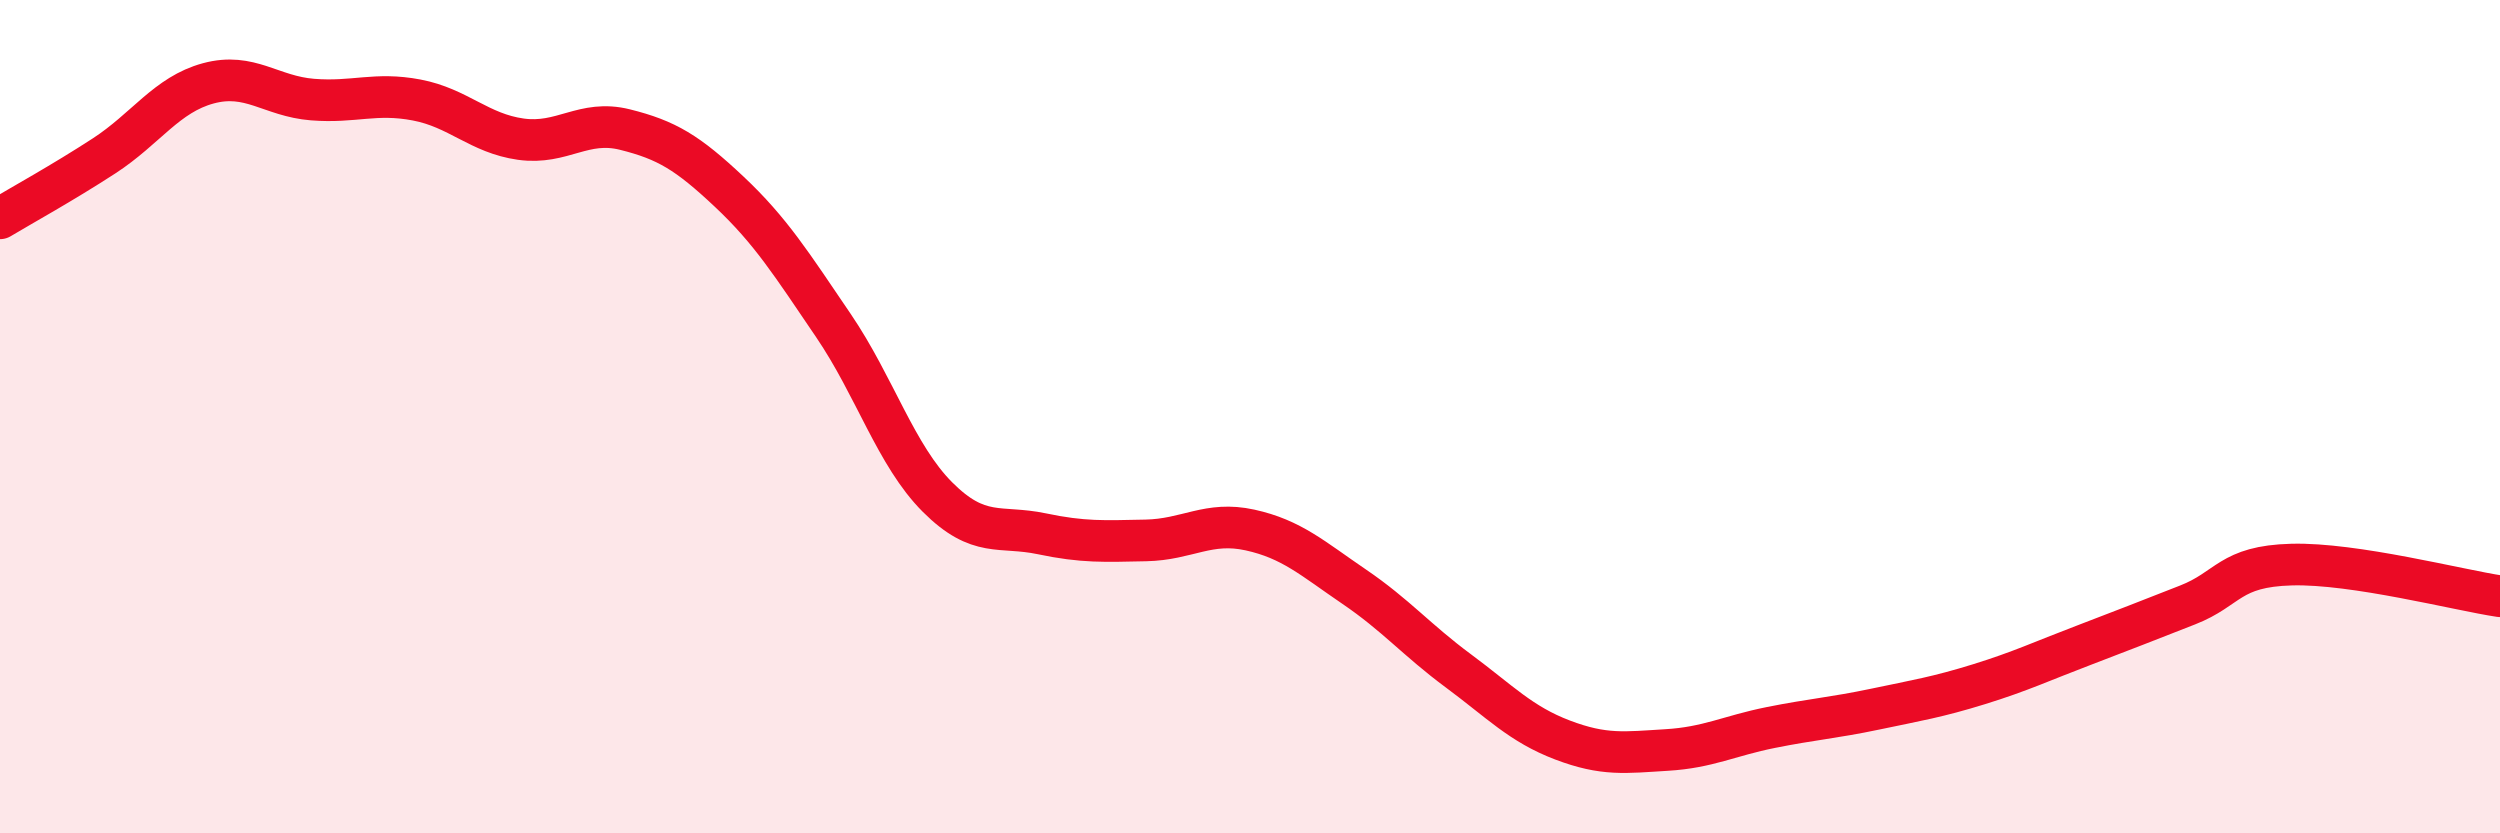
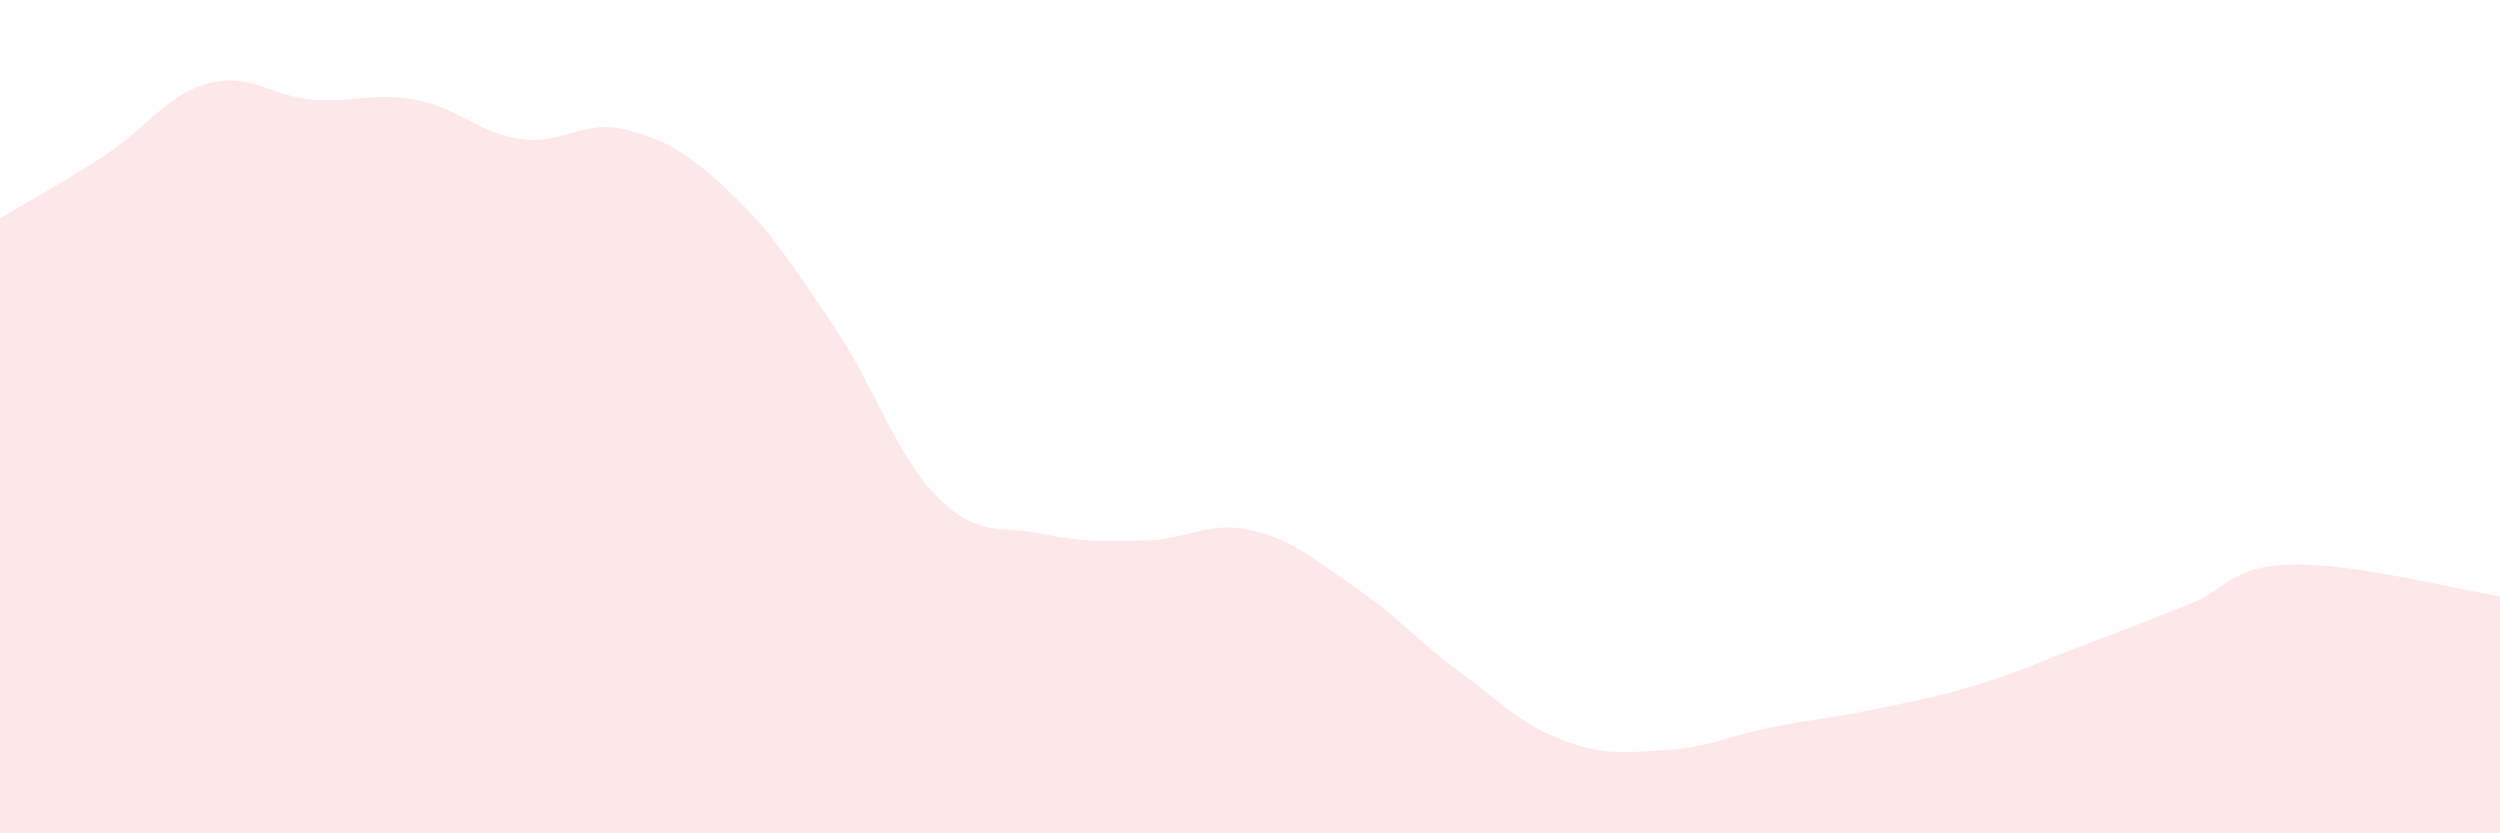
<svg xmlns="http://www.w3.org/2000/svg" width="60" height="20" viewBox="0 0 60 20">
  <path d="M 0,5.24 C 0.5,4.94 1.5,4.39 2.5,3.74 C 3.5,3.09 4,2.27 5,2 C 6,1.73 6.5,2.31 7.5,2.39 C 8.5,2.47 9,2.21 10,2.4 C 11,2.59 11.5,3.2 12.5,3.34 C 13.5,3.48 14,2.86 15,3.11 C 16,3.36 16.5,3.66 17.5,4.6 C 18.5,5.54 19,6.34 20,7.81 C 21,9.28 21.5,10.93 22.5,11.93 C 23.5,12.93 24,12.6 25,12.81 C 26,13.02 26.5,12.99 27.5,12.97 C 28.5,12.95 29,12.5 30,12.72 C 31,12.94 31.5,13.4 32.5,14.08 C 33.5,14.76 34,15.36 35,16.1 C 36,16.84 36.5,17.38 37.5,17.76 C 38.5,18.14 39,18.06 40,18 C 41,17.94 41.5,17.66 42.5,17.46 C 43.5,17.26 44,17.23 45,17.02 C 46,16.81 46.5,16.73 47.5,16.42 C 48.5,16.11 49,15.87 50,15.49 C 51,15.11 51.5,14.91 52.5,14.52 C 53.5,14.13 53.5,13.59 55,13.55 C 56.5,13.51 59,14.16 60,14.31L60 20L0 20Z" fill="#EB0A25" opacity="0.1" stroke-linecap="round" stroke-linejoin="round" />
-   <path d="M 0,5.24 C 0.5,4.94 1.5,4.39 2.5,3.74 C 3.5,3.09 4,2.27 5,2 C 6,1.73 6.5,2.31 7.5,2.39 C 8.5,2.47 9,2.21 10,2.4 C 11,2.59 11.5,3.2 12.5,3.34 C 13.5,3.48 14,2.86 15,3.11 C 16,3.36 16.5,3.66 17.5,4.6 C 18.5,5.54 19,6.34 20,7.81 C 21,9.28 21.5,10.93 22.5,11.93 C 23.5,12.93 24,12.6 25,12.81 C 26,13.02 26.5,12.99 27.5,12.97 C 28.5,12.95 29,12.5 30,12.72 C 31,12.94 31.5,13.4 32.5,14.08 C 33.5,14.76 34,15.36 35,16.1 C 36,16.84 36.5,17.38 37.5,17.76 C 38.5,18.14 39,18.06 40,18 C 41,17.94 41.5,17.66 42.5,17.46 C 43.5,17.26 44,17.23 45,17.02 C 46,16.81 46.5,16.73 47.5,16.42 C 48.5,16.11 49,15.87 50,15.49 C 51,15.11 51.5,14.91 52.5,14.52 C 53.5,14.13 53.5,13.59 55,13.55 C 56.5,13.51 59,14.16 60,14.31" stroke="#EB0A25" stroke-width="1" fill="none" stroke-linecap="round" stroke-linejoin="round" />
</svg>